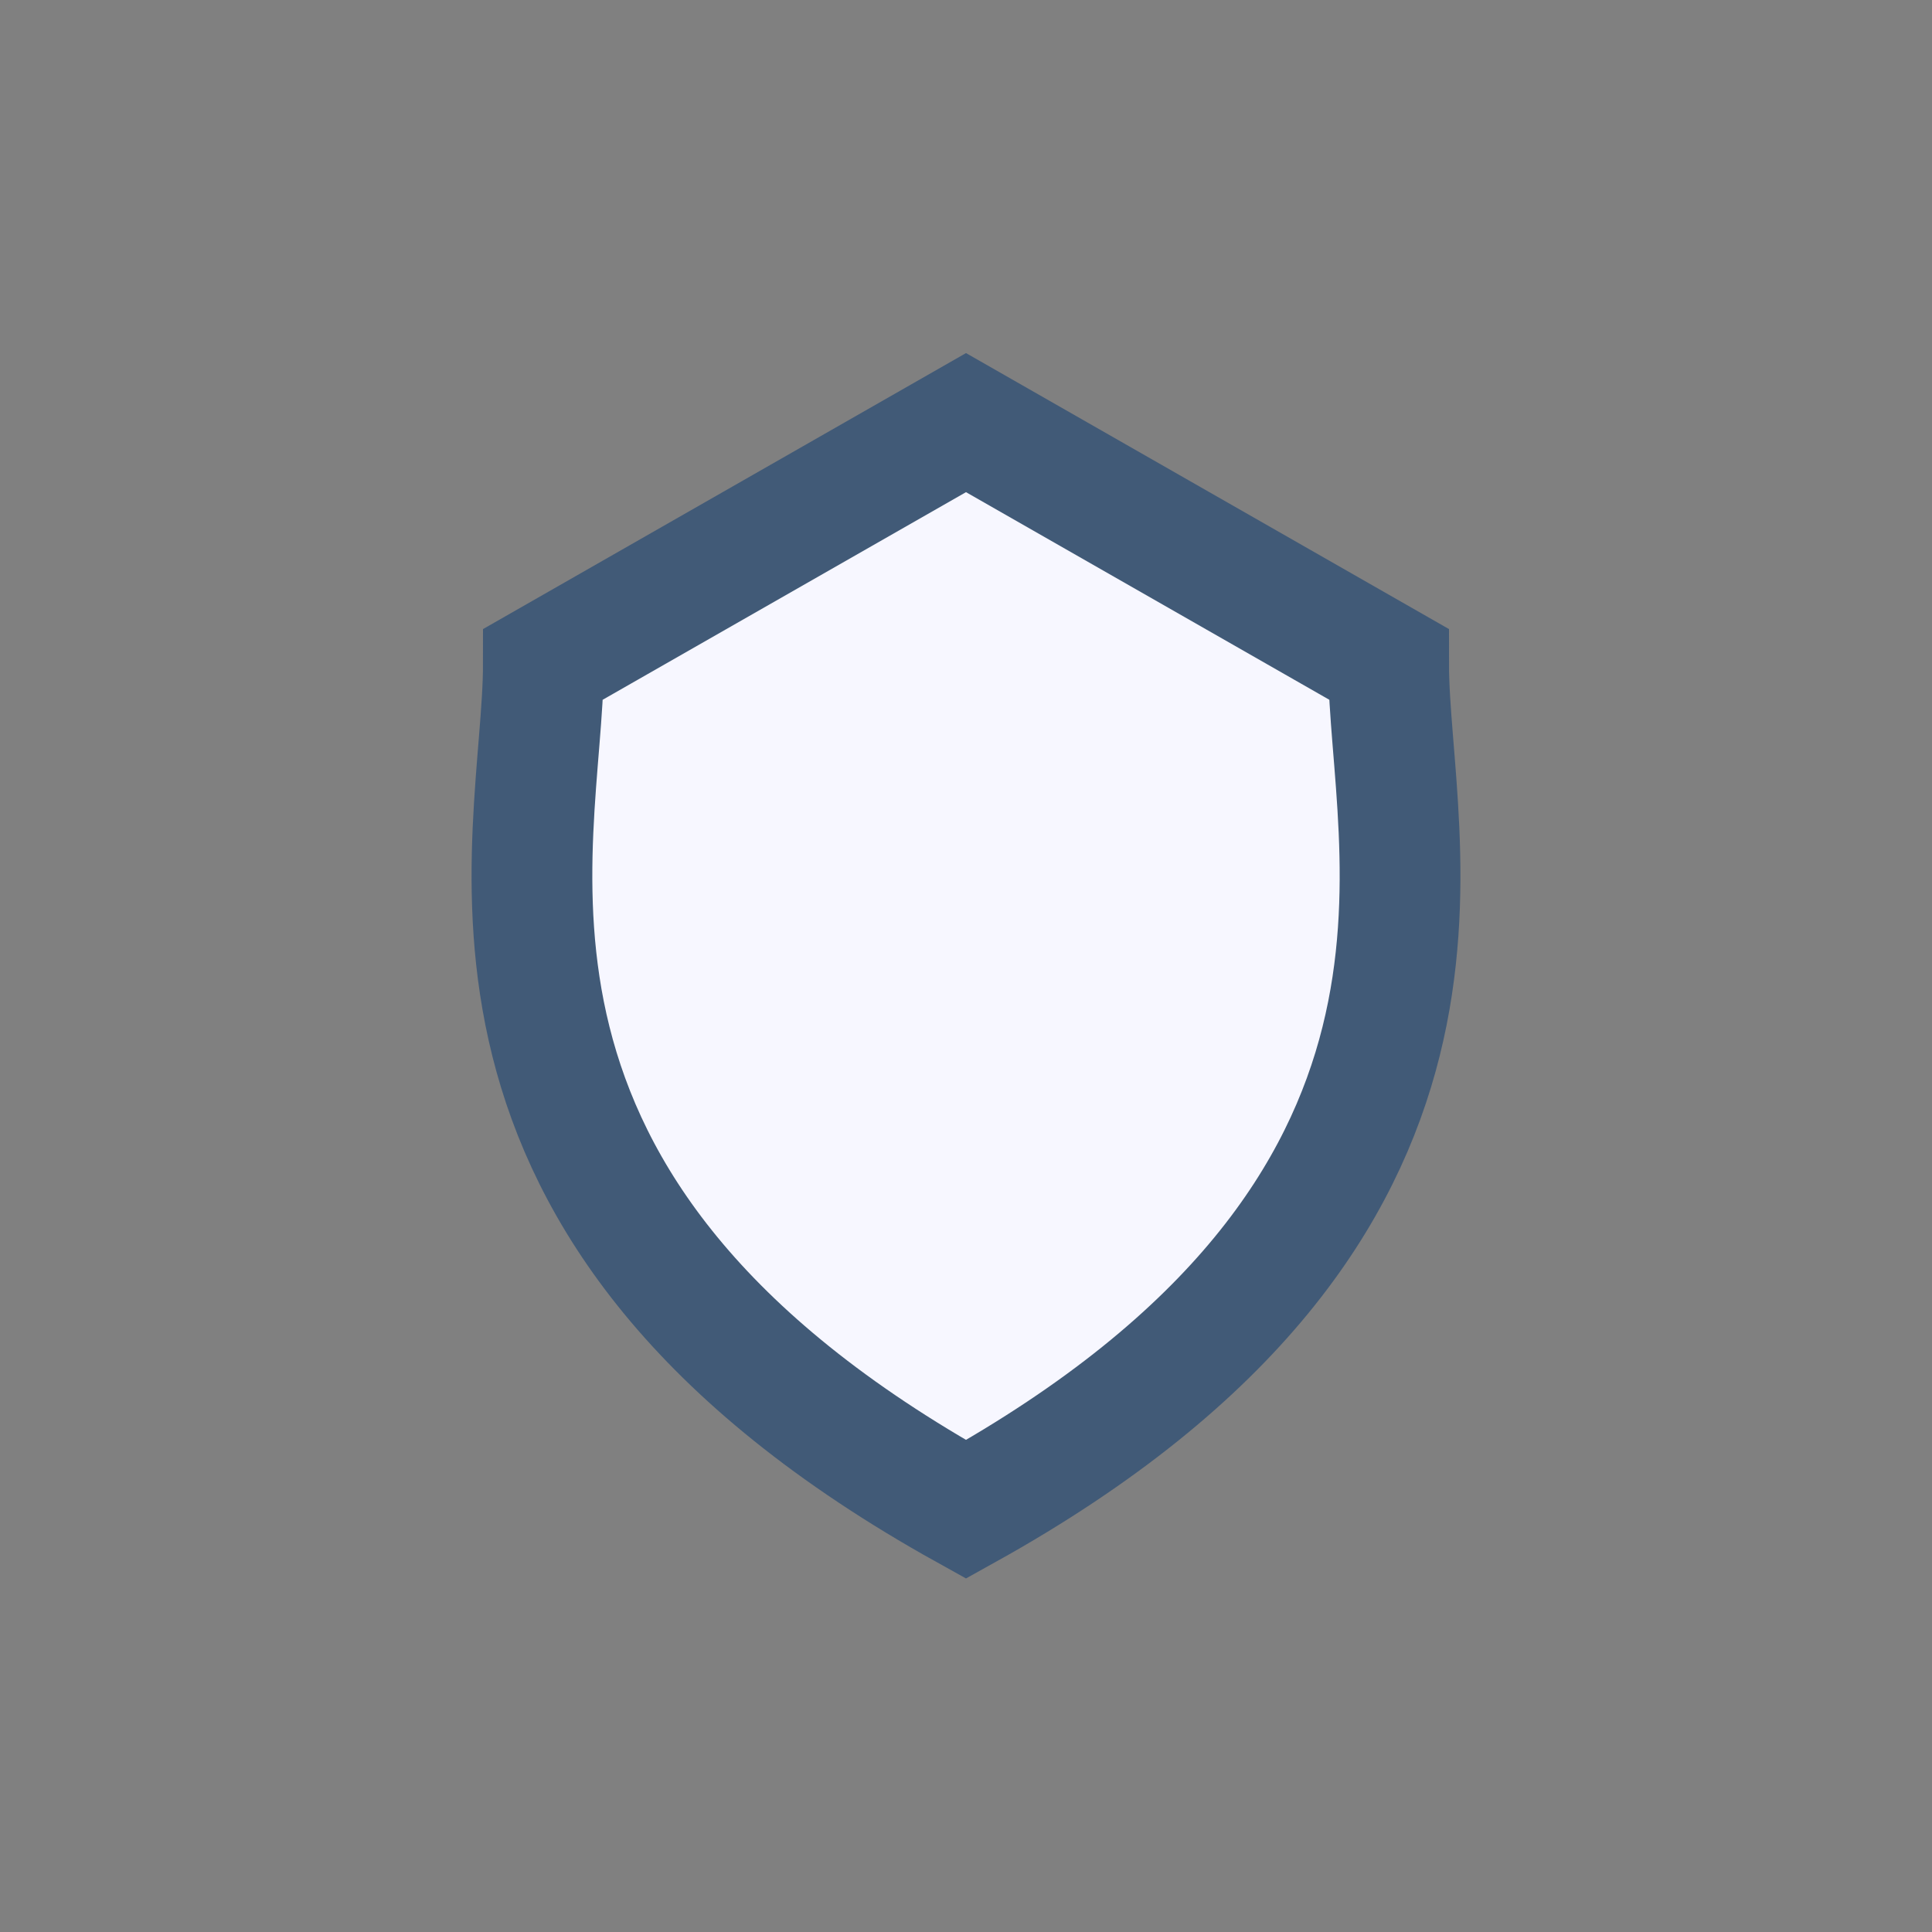
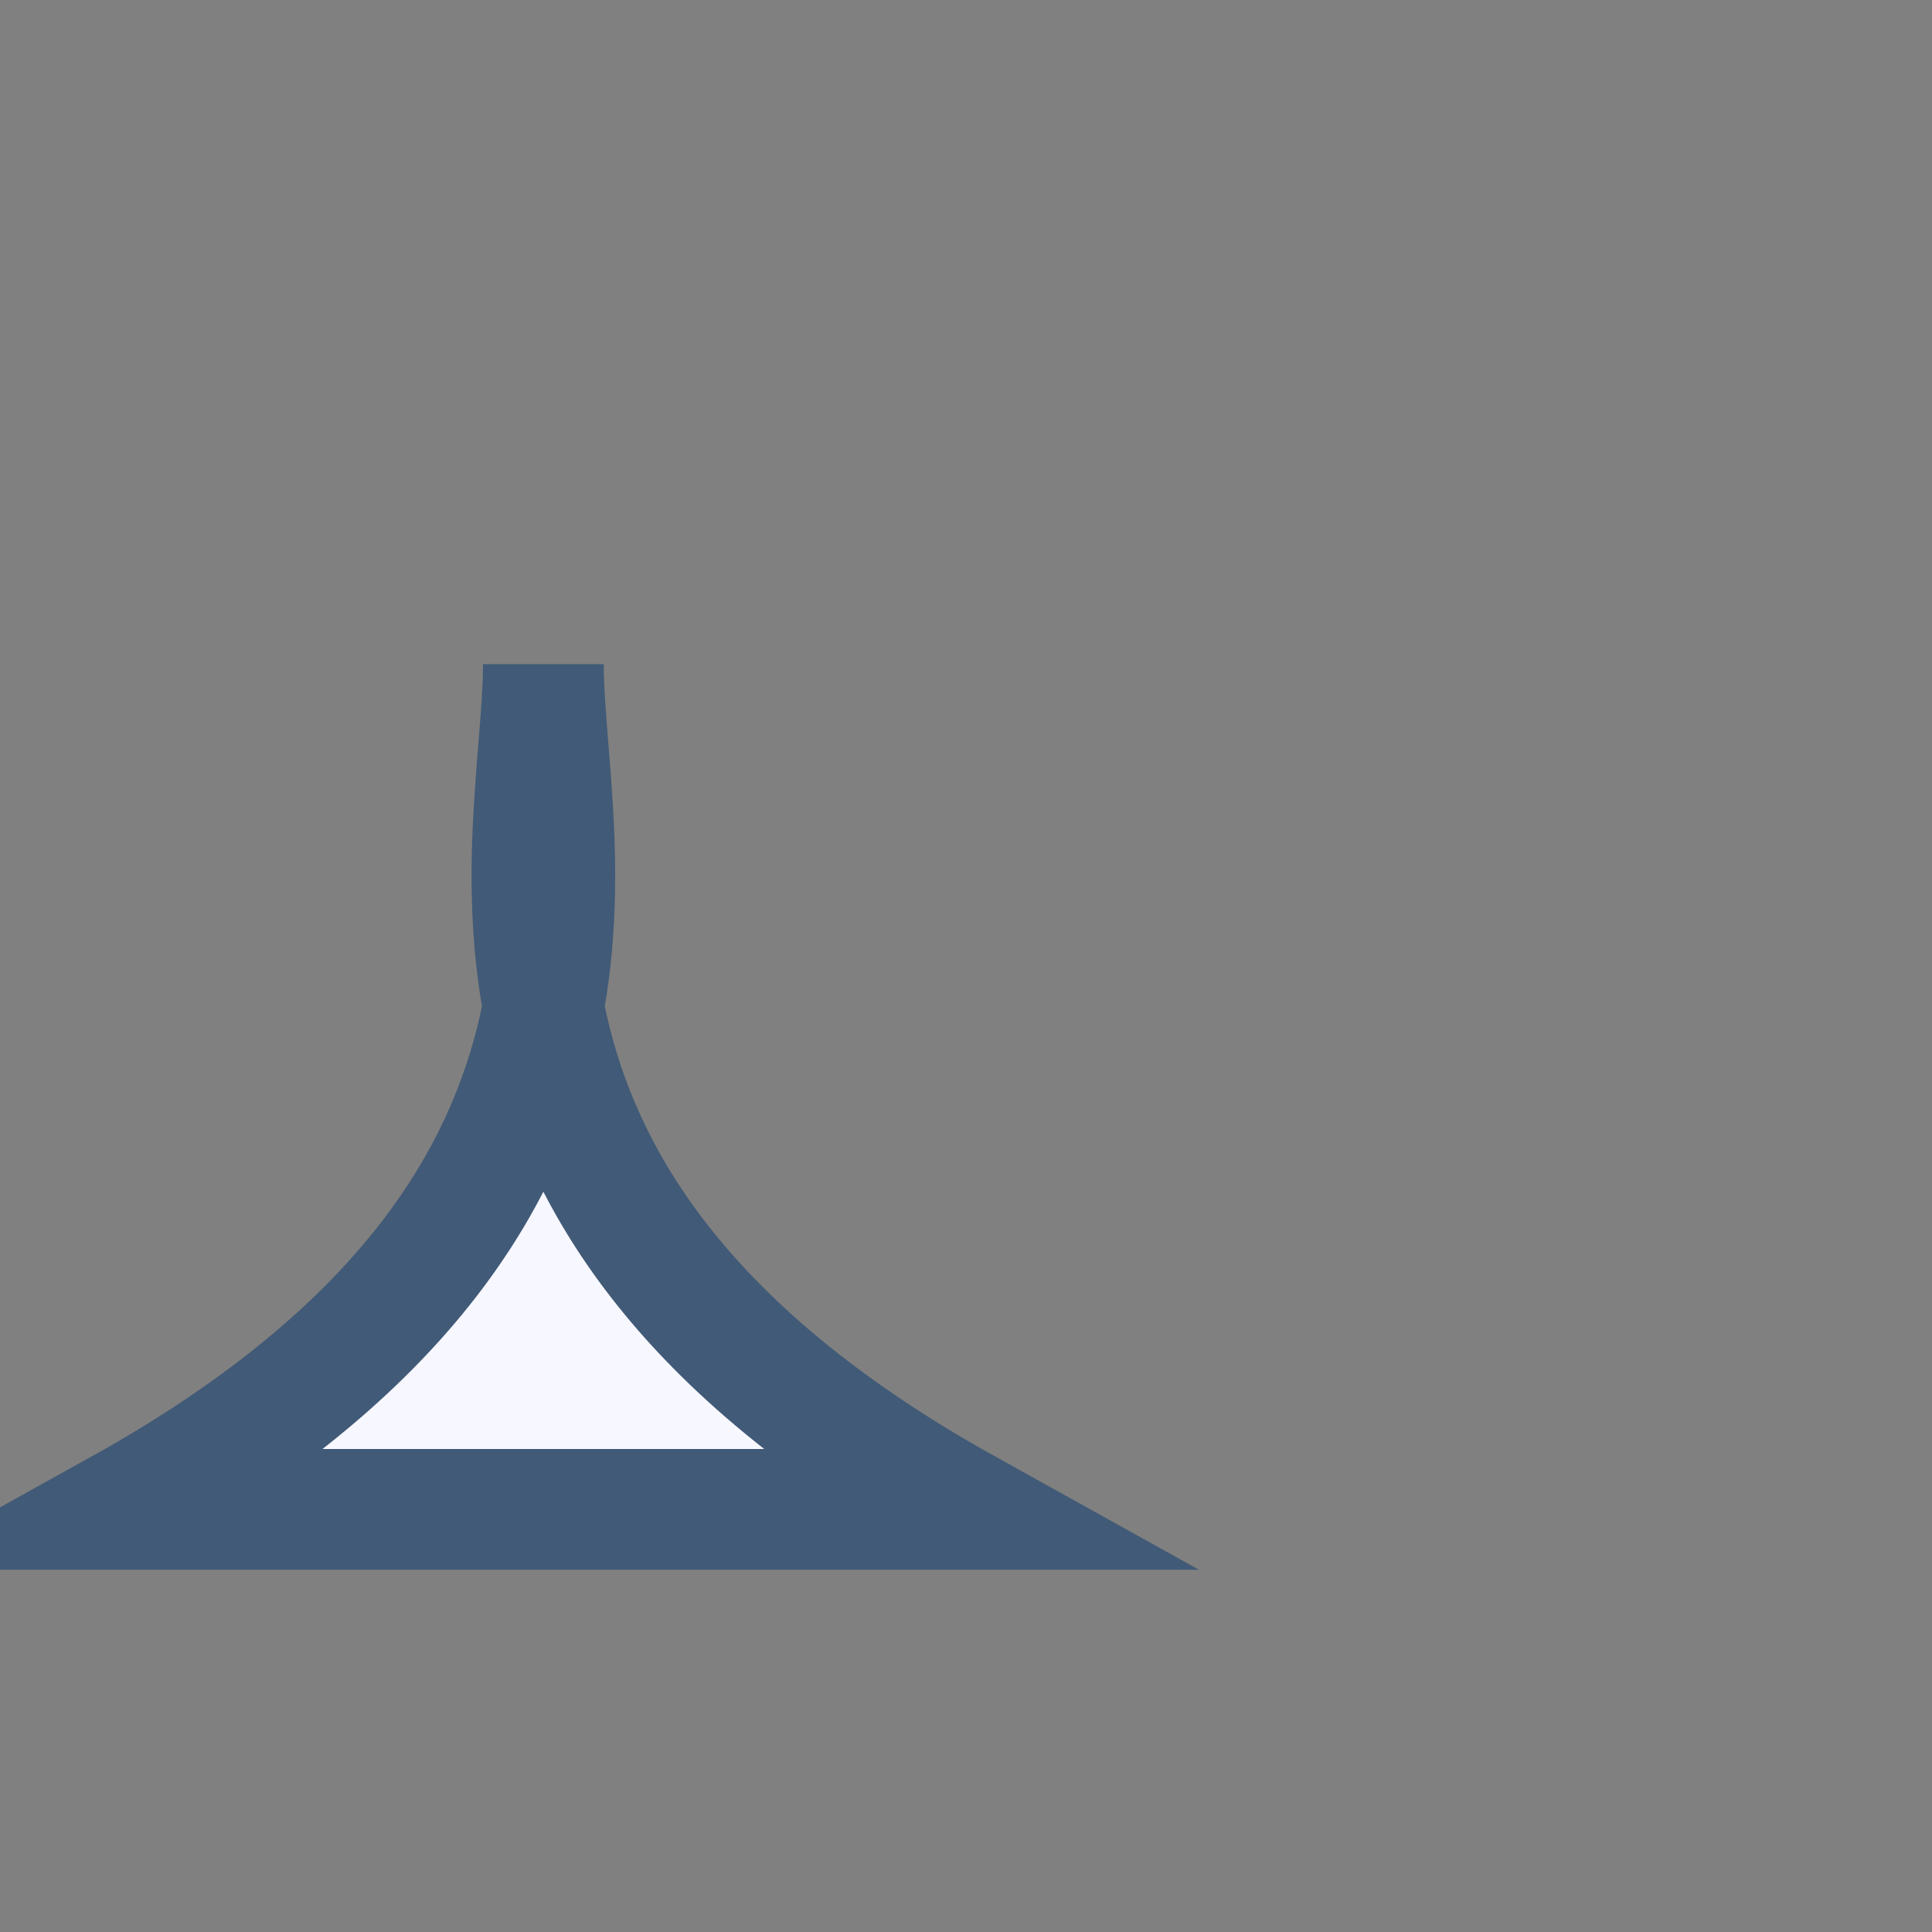
<svg xmlns="http://www.w3.org/2000/svg" width="32" height="32" viewBox="0 0 32 32">
  <rect x="0" y="0" width="32" height="32" fill="#808080" stroke="none" />
-   <path d="M16 25c-9-5-7-11-7-14l7-4 7 4c0 3 2 9-7 14z" fill="#F7F7FF" stroke="#415A77" stroke-width="2" />
+   <path d="M16 25c-9-5-7-11-7-14c0 3 2 9-7 14z" fill="#F7F7FF" stroke="#415A77" stroke-width="2" />
</svg>